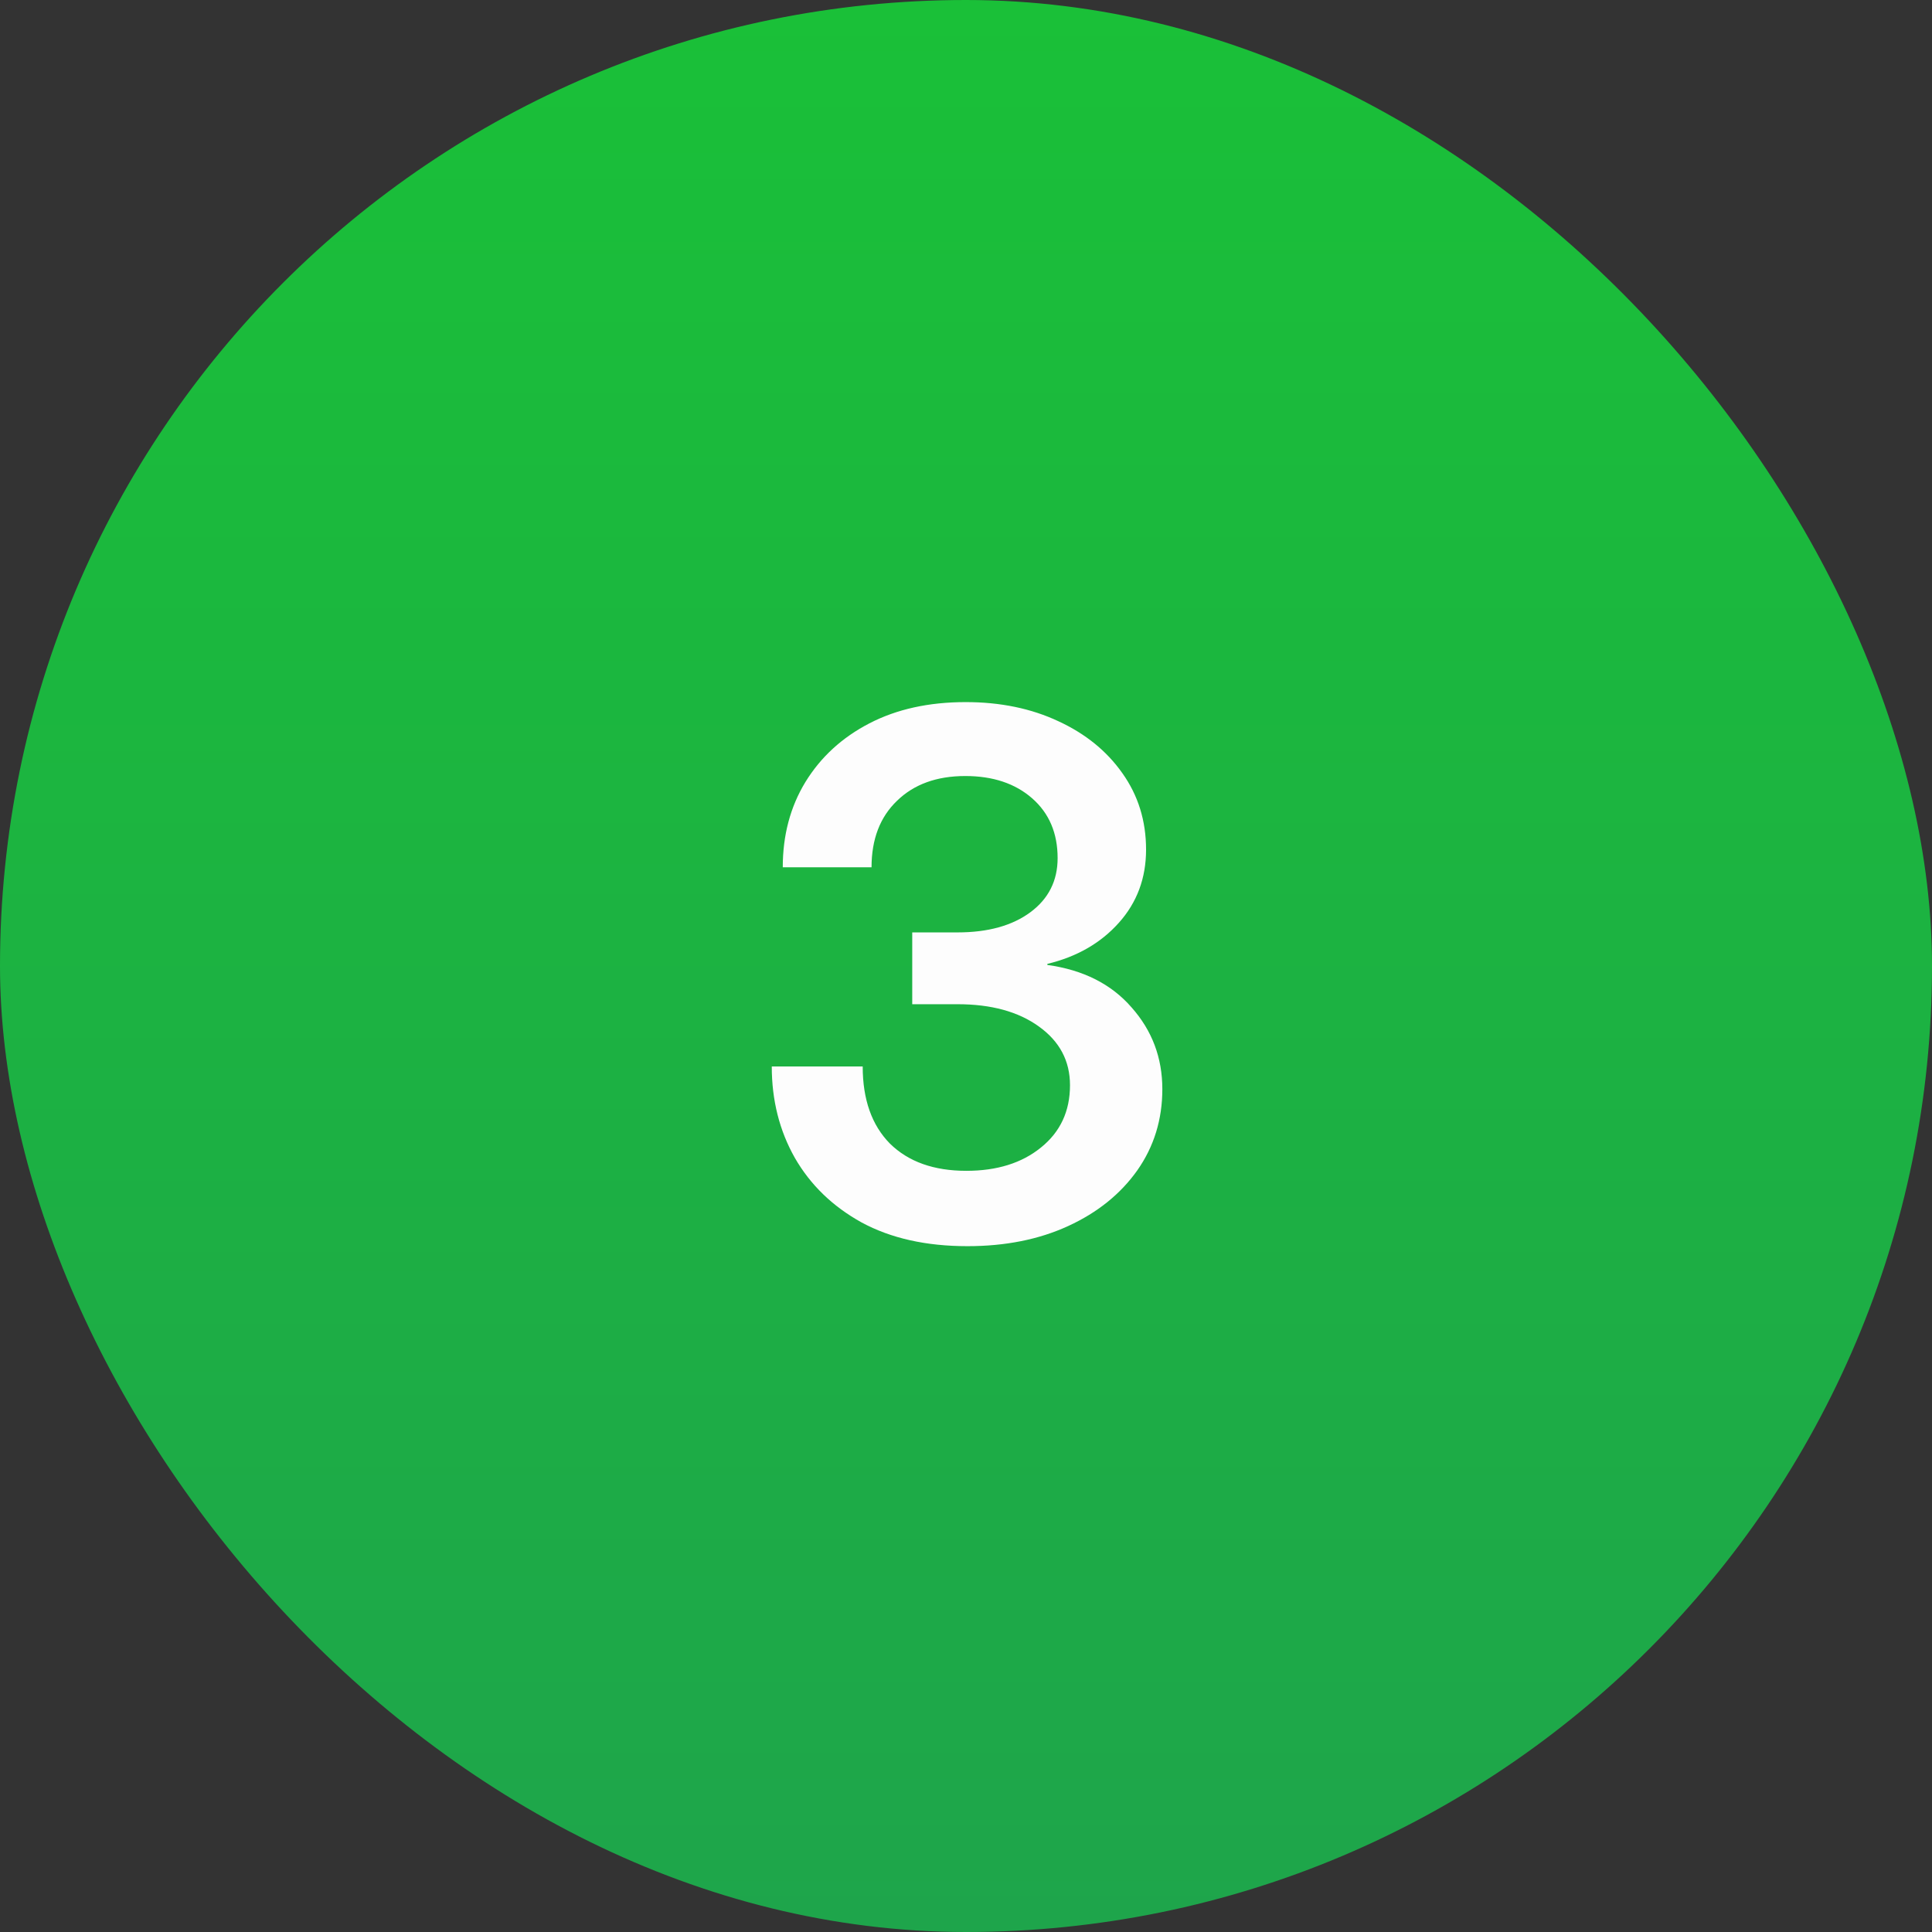
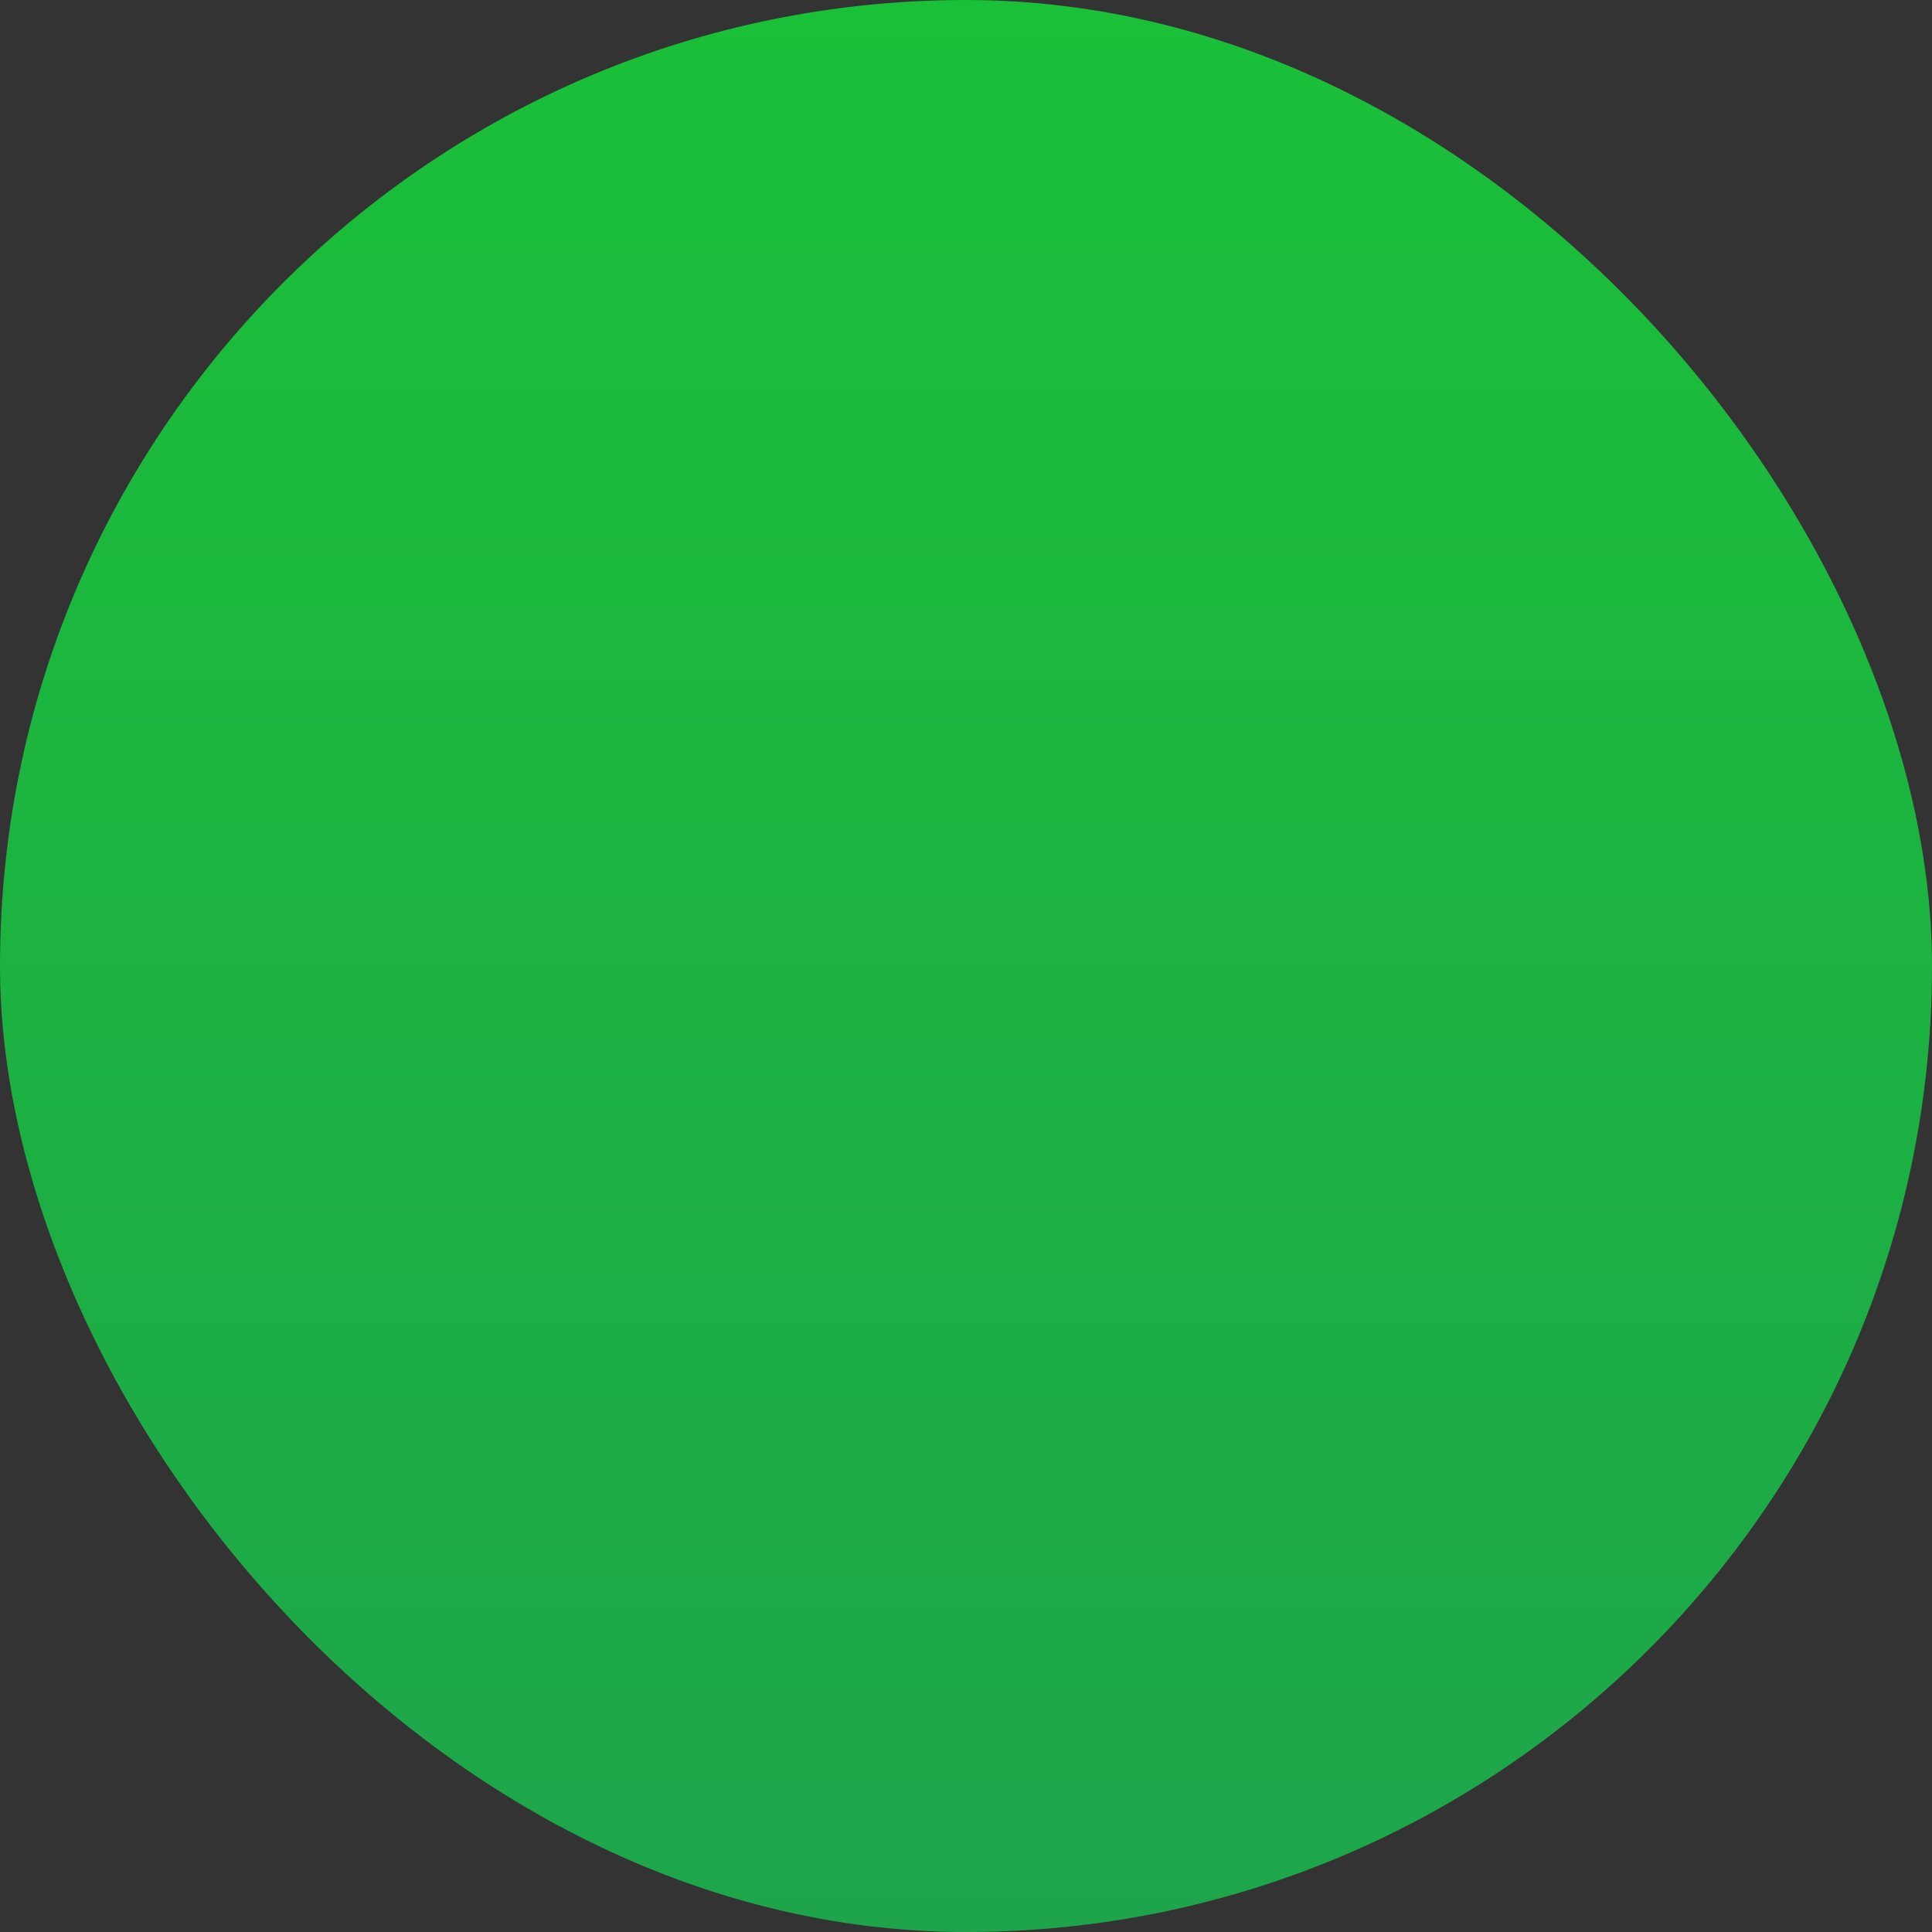
<svg xmlns="http://www.w3.org/2000/svg" width="64" height="64" viewBox="0 0 64 64" fill="none">
  <rect x="0" y="0" width="64" height="64" fill="#333333" stroke="none" />
  <rect width="64" height="64" rx="32" fill="url(#paint0_linear_250_1339)" />
-   <path d="M32.047 41.281C30.68 41.281 29.512 41.02 28.543 40.496C27.582 39.965 26.844 39.25 26.328 38.352C25.82 37.453 25.566 36.445 25.566 35.328H28.578C28.578 36.422 28.879 37.273 29.48 37.883C30.09 38.484 30.934 38.785 32.012 38.785C33.027 38.785 33.852 38.527 34.484 38.012C35.125 37.496 35.445 36.809 35.445 35.949C35.445 35.145 35.102 34.496 34.414 34.004C33.734 33.512 32.836 33.266 31.719 33.266H30.219V30.887H31.719C32.727 30.887 33.531 30.664 34.133 30.219C34.734 29.773 35.035 29.176 35.035 28.426C35.035 27.598 34.754 26.938 34.191 26.445C33.629 25.953 32.891 25.707 31.977 25.707C31.031 25.707 30.277 25.98 29.715 26.527C29.152 27.066 28.871 27.801 28.871 28.73H25.93C25.93 27.668 26.18 26.727 26.68 25.906C27.188 25.078 27.895 24.43 28.801 23.961C29.707 23.492 30.77 23.258 31.988 23.258C33.137 23.258 34.16 23.469 35.059 23.891C35.957 24.305 36.664 24.879 37.18 25.613C37.703 26.348 37.965 27.191 37.965 28.145C37.965 29.09 37.664 29.898 37.062 30.57C36.461 31.242 35.672 31.695 34.695 31.93V31.965C35.883 32.129 36.812 32.598 37.484 33.371C38.164 34.137 38.504 35.039 38.504 36.078C38.504 37.086 38.227 37.984 37.672 38.773C37.117 39.555 36.355 40.168 35.387 40.613C34.418 41.059 33.305 41.281 32.047 41.281Z" fill="#FDFDFD" />
  <defs>
    <linearGradient id="paint0_linear_250_1339" x1="32" y1="0" x2="32" y2="64" gradientUnits="userSpaceOnUse">
      <stop stop-color="#1AC038" />
      <stop offset="1" stop-color="#1EA54B" />
    </linearGradient>
  </defs>
</svg>